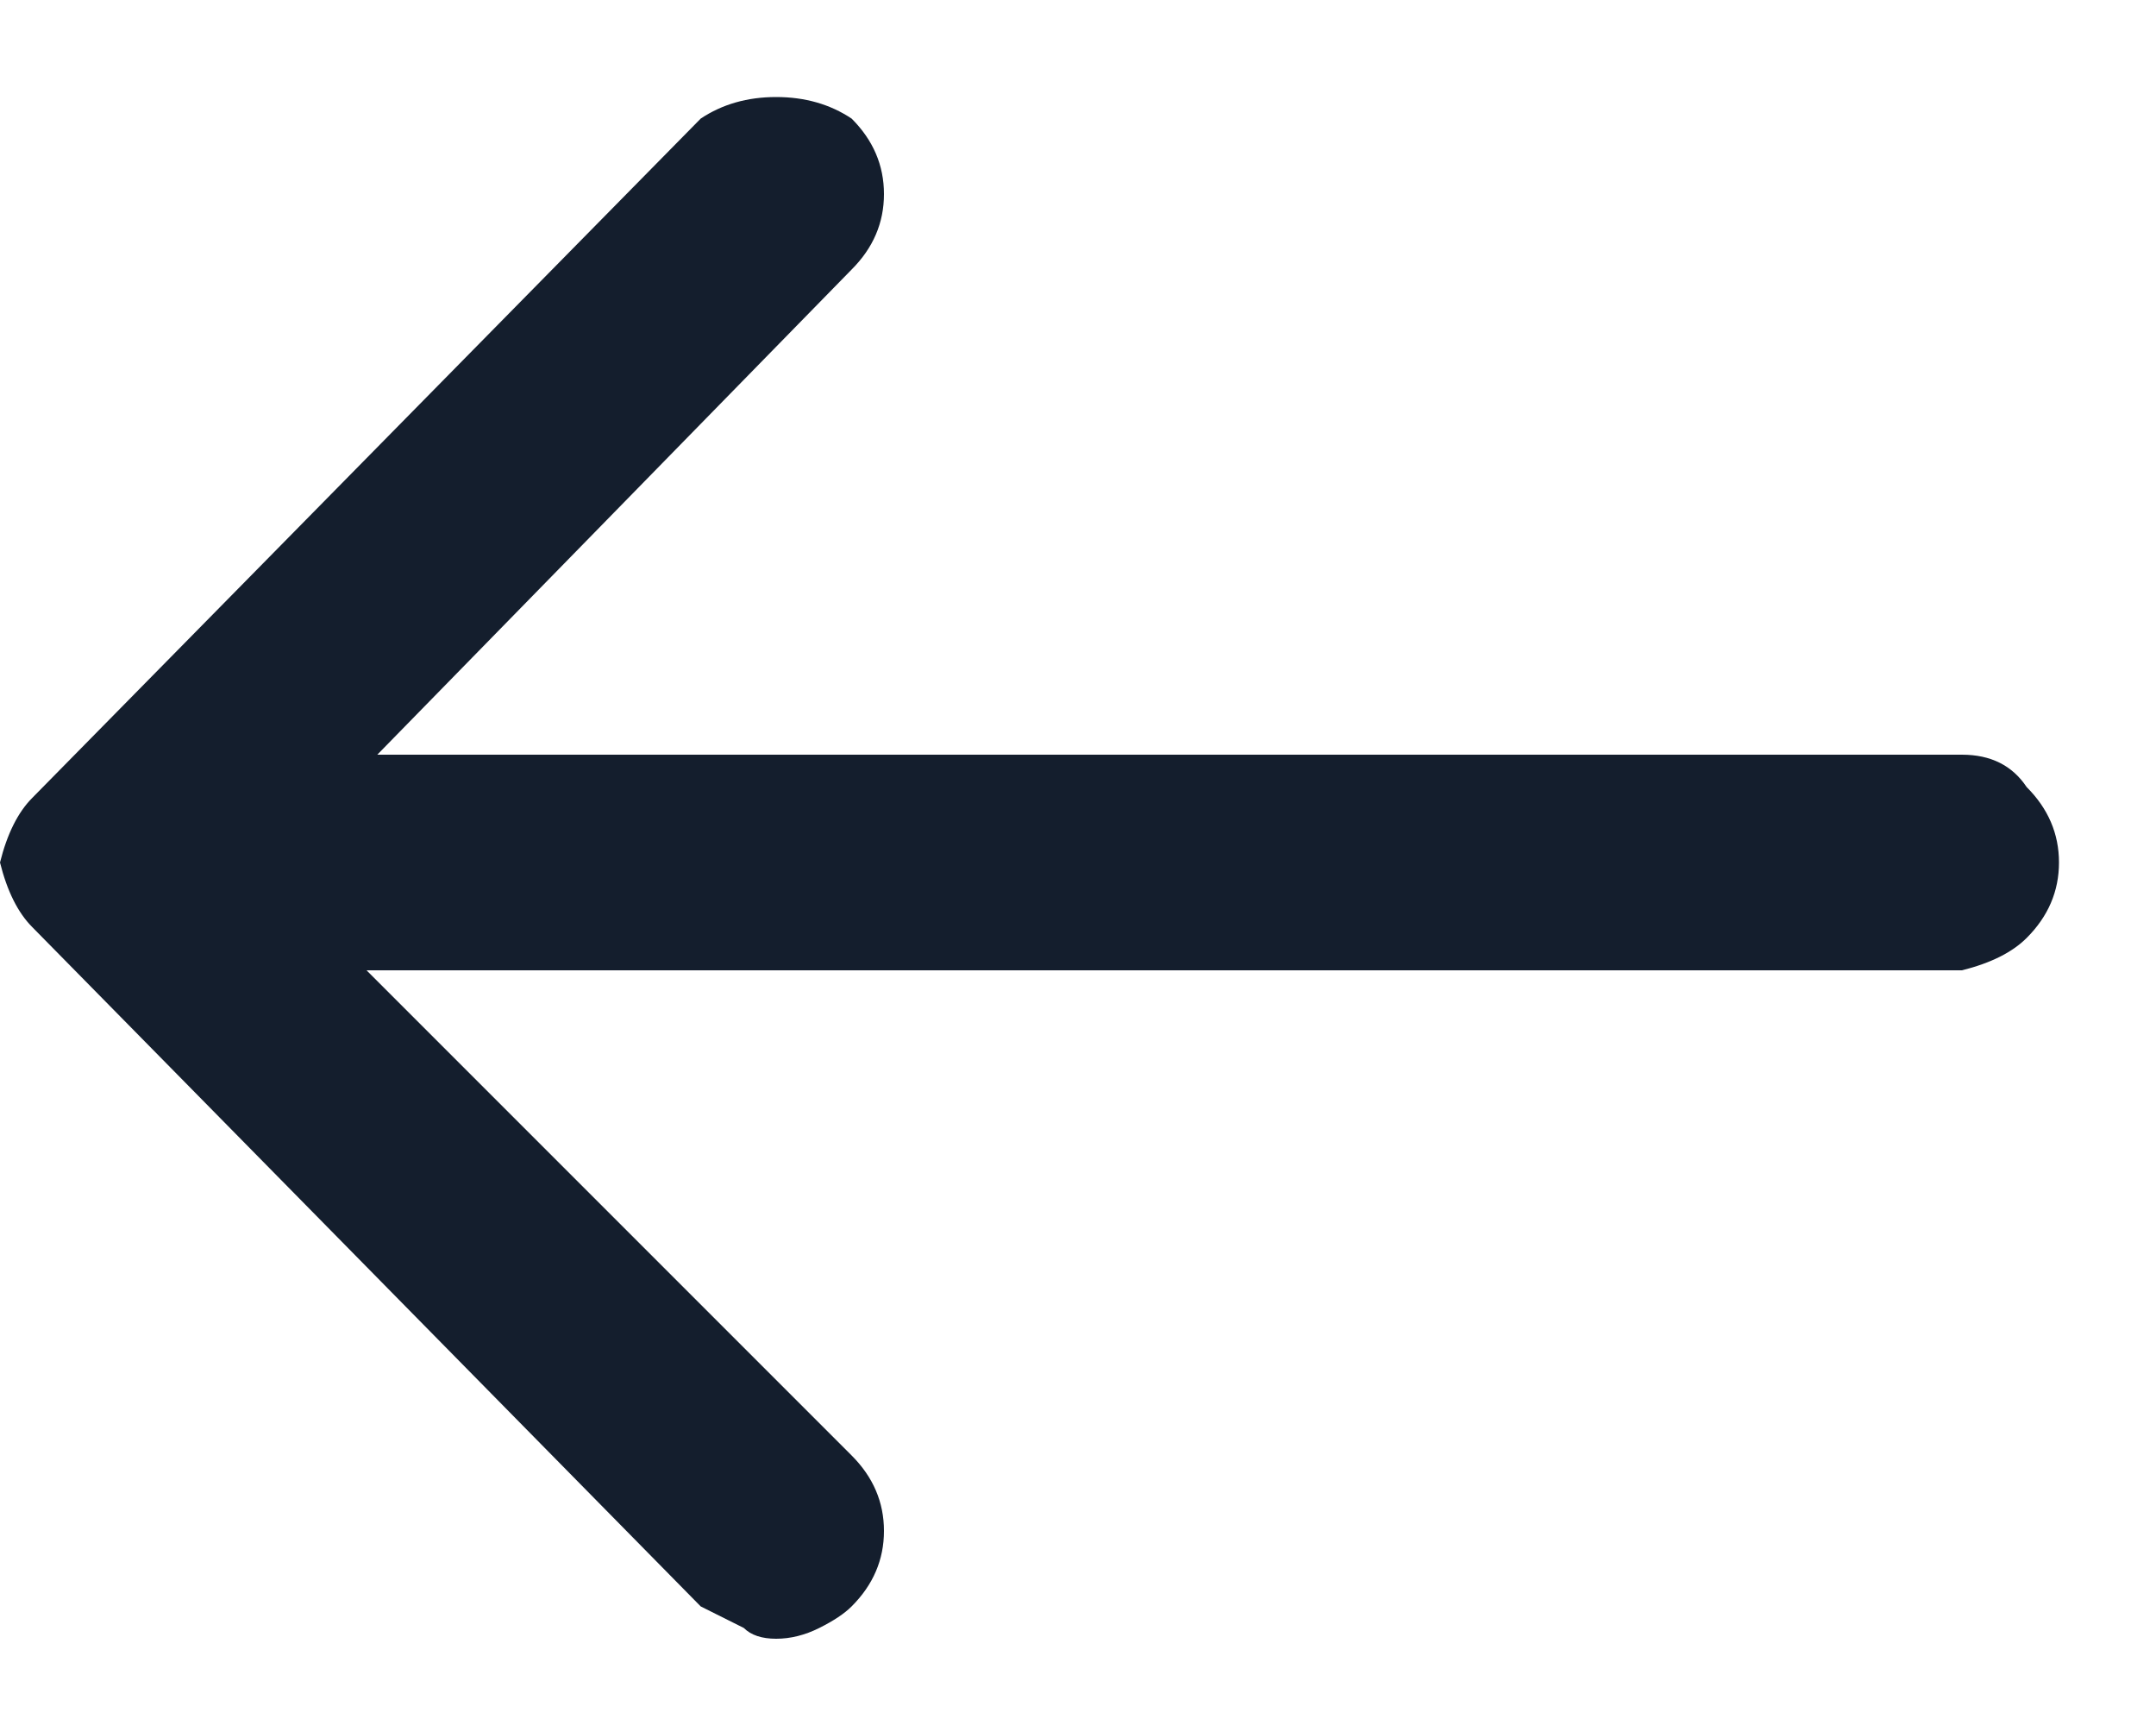
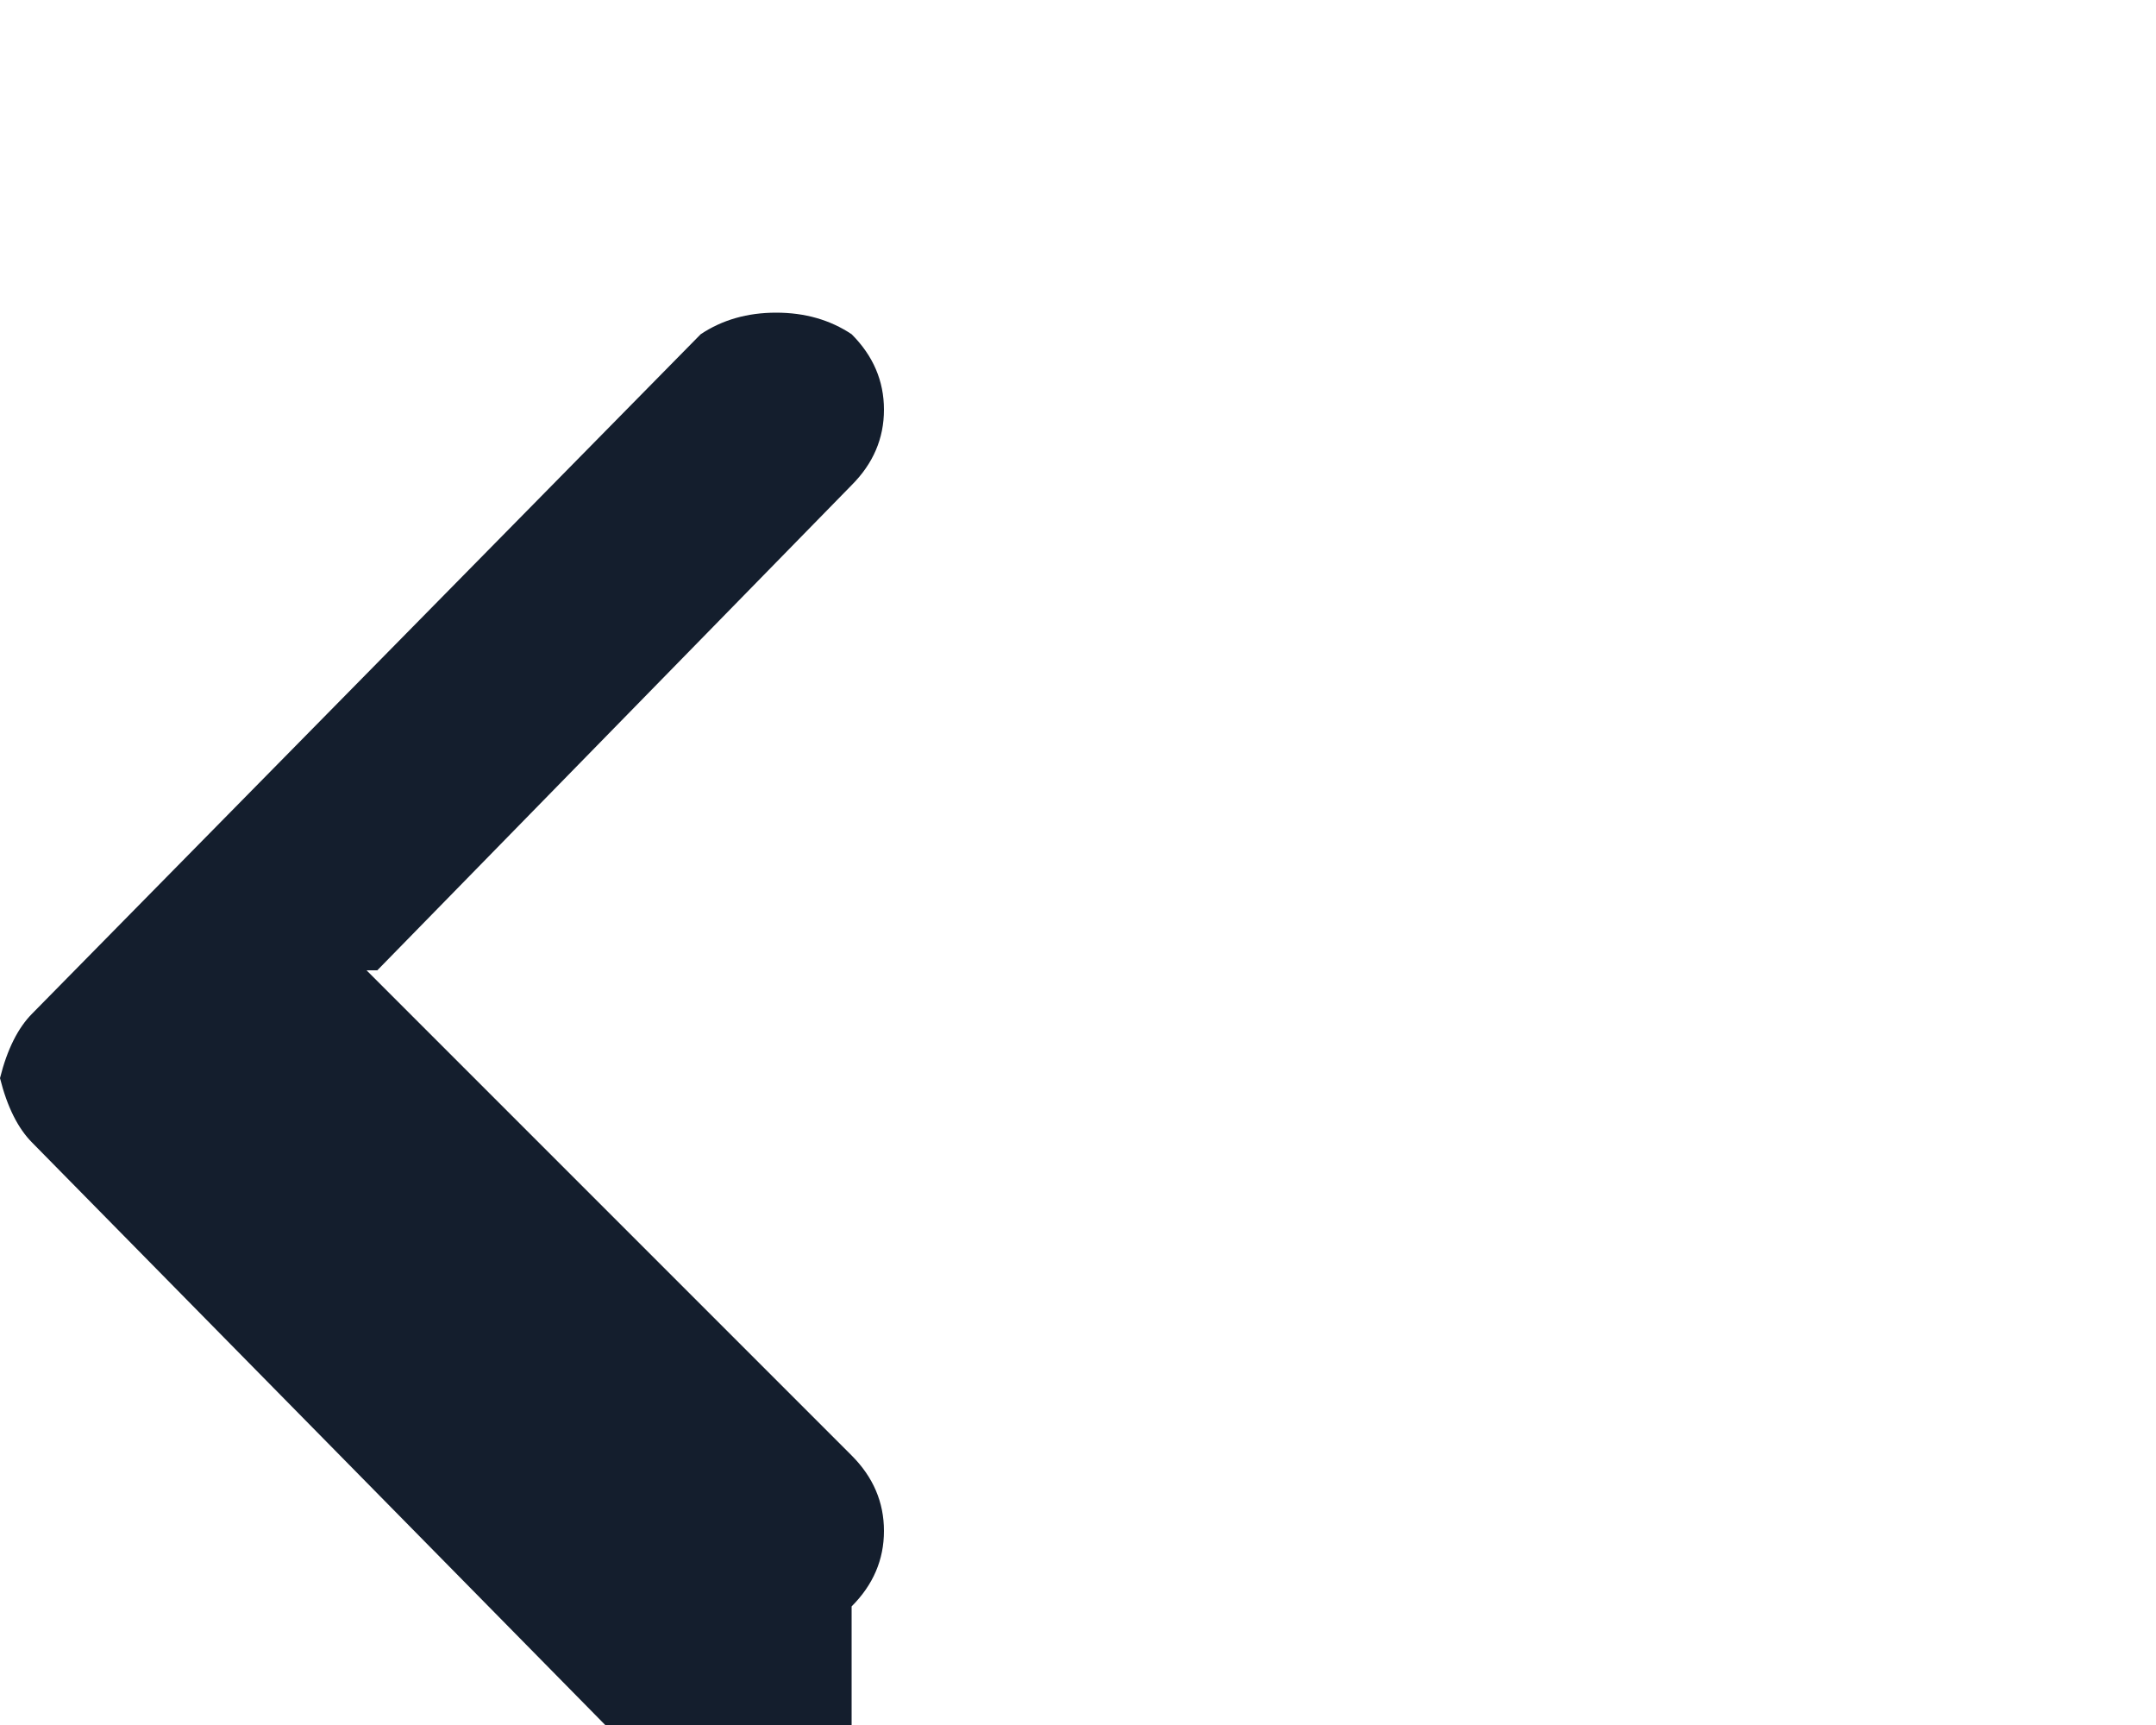
<svg xmlns="http://www.w3.org/2000/svg" version="1.2" viewBox="0 0 20 16" width="20" height="16">
  <style>.a{fill:#141e2d}</style>
-   <path class="a" d="m7.9 14.9q0.3-0.3 0.3-0.7 0-0.4-0.3-0.7l-4.5-4.5h14.8q0.4-0.1 0.6-0.3 0.3-0.3 0.3-0.7 0-0.4-0.3-0.7-0.2-0.3-0.6-0.3h-14.7l4.4-4.5q0.3-0.3 0.3-0.7 0-0.4-0.3-0.7-0.3-0.2-0.7-0.2-0.4 0-0.7 0.2l-6.2 6.3q-0.2 0.2-0.3 0.6 0.1 0.4 0.3 0.6l6.2 6.3q0.2 0.1 0.4 0.2 0.1 0.1 0.3 0.1 0.2 0 0.4-0.1 0.2-0.1 0.3-0.2z" />
+   <path class="a" d="m7.9 14.9q0.3-0.3 0.3-0.7 0-0.4-0.3-0.7l-4.5-4.5h14.8h-14.7l4.4-4.5q0.3-0.3 0.3-0.7 0-0.4-0.3-0.7-0.3-0.2-0.7-0.2-0.4 0-0.7 0.2l-6.2 6.3q-0.2 0.2-0.3 0.6 0.1 0.4 0.3 0.6l6.2 6.3q0.2 0.1 0.4 0.2 0.1 0.1 0.3 0.1 0.2 0 0.4-0.1 0.2-0.1 0.3-0.2z" />
</svg>